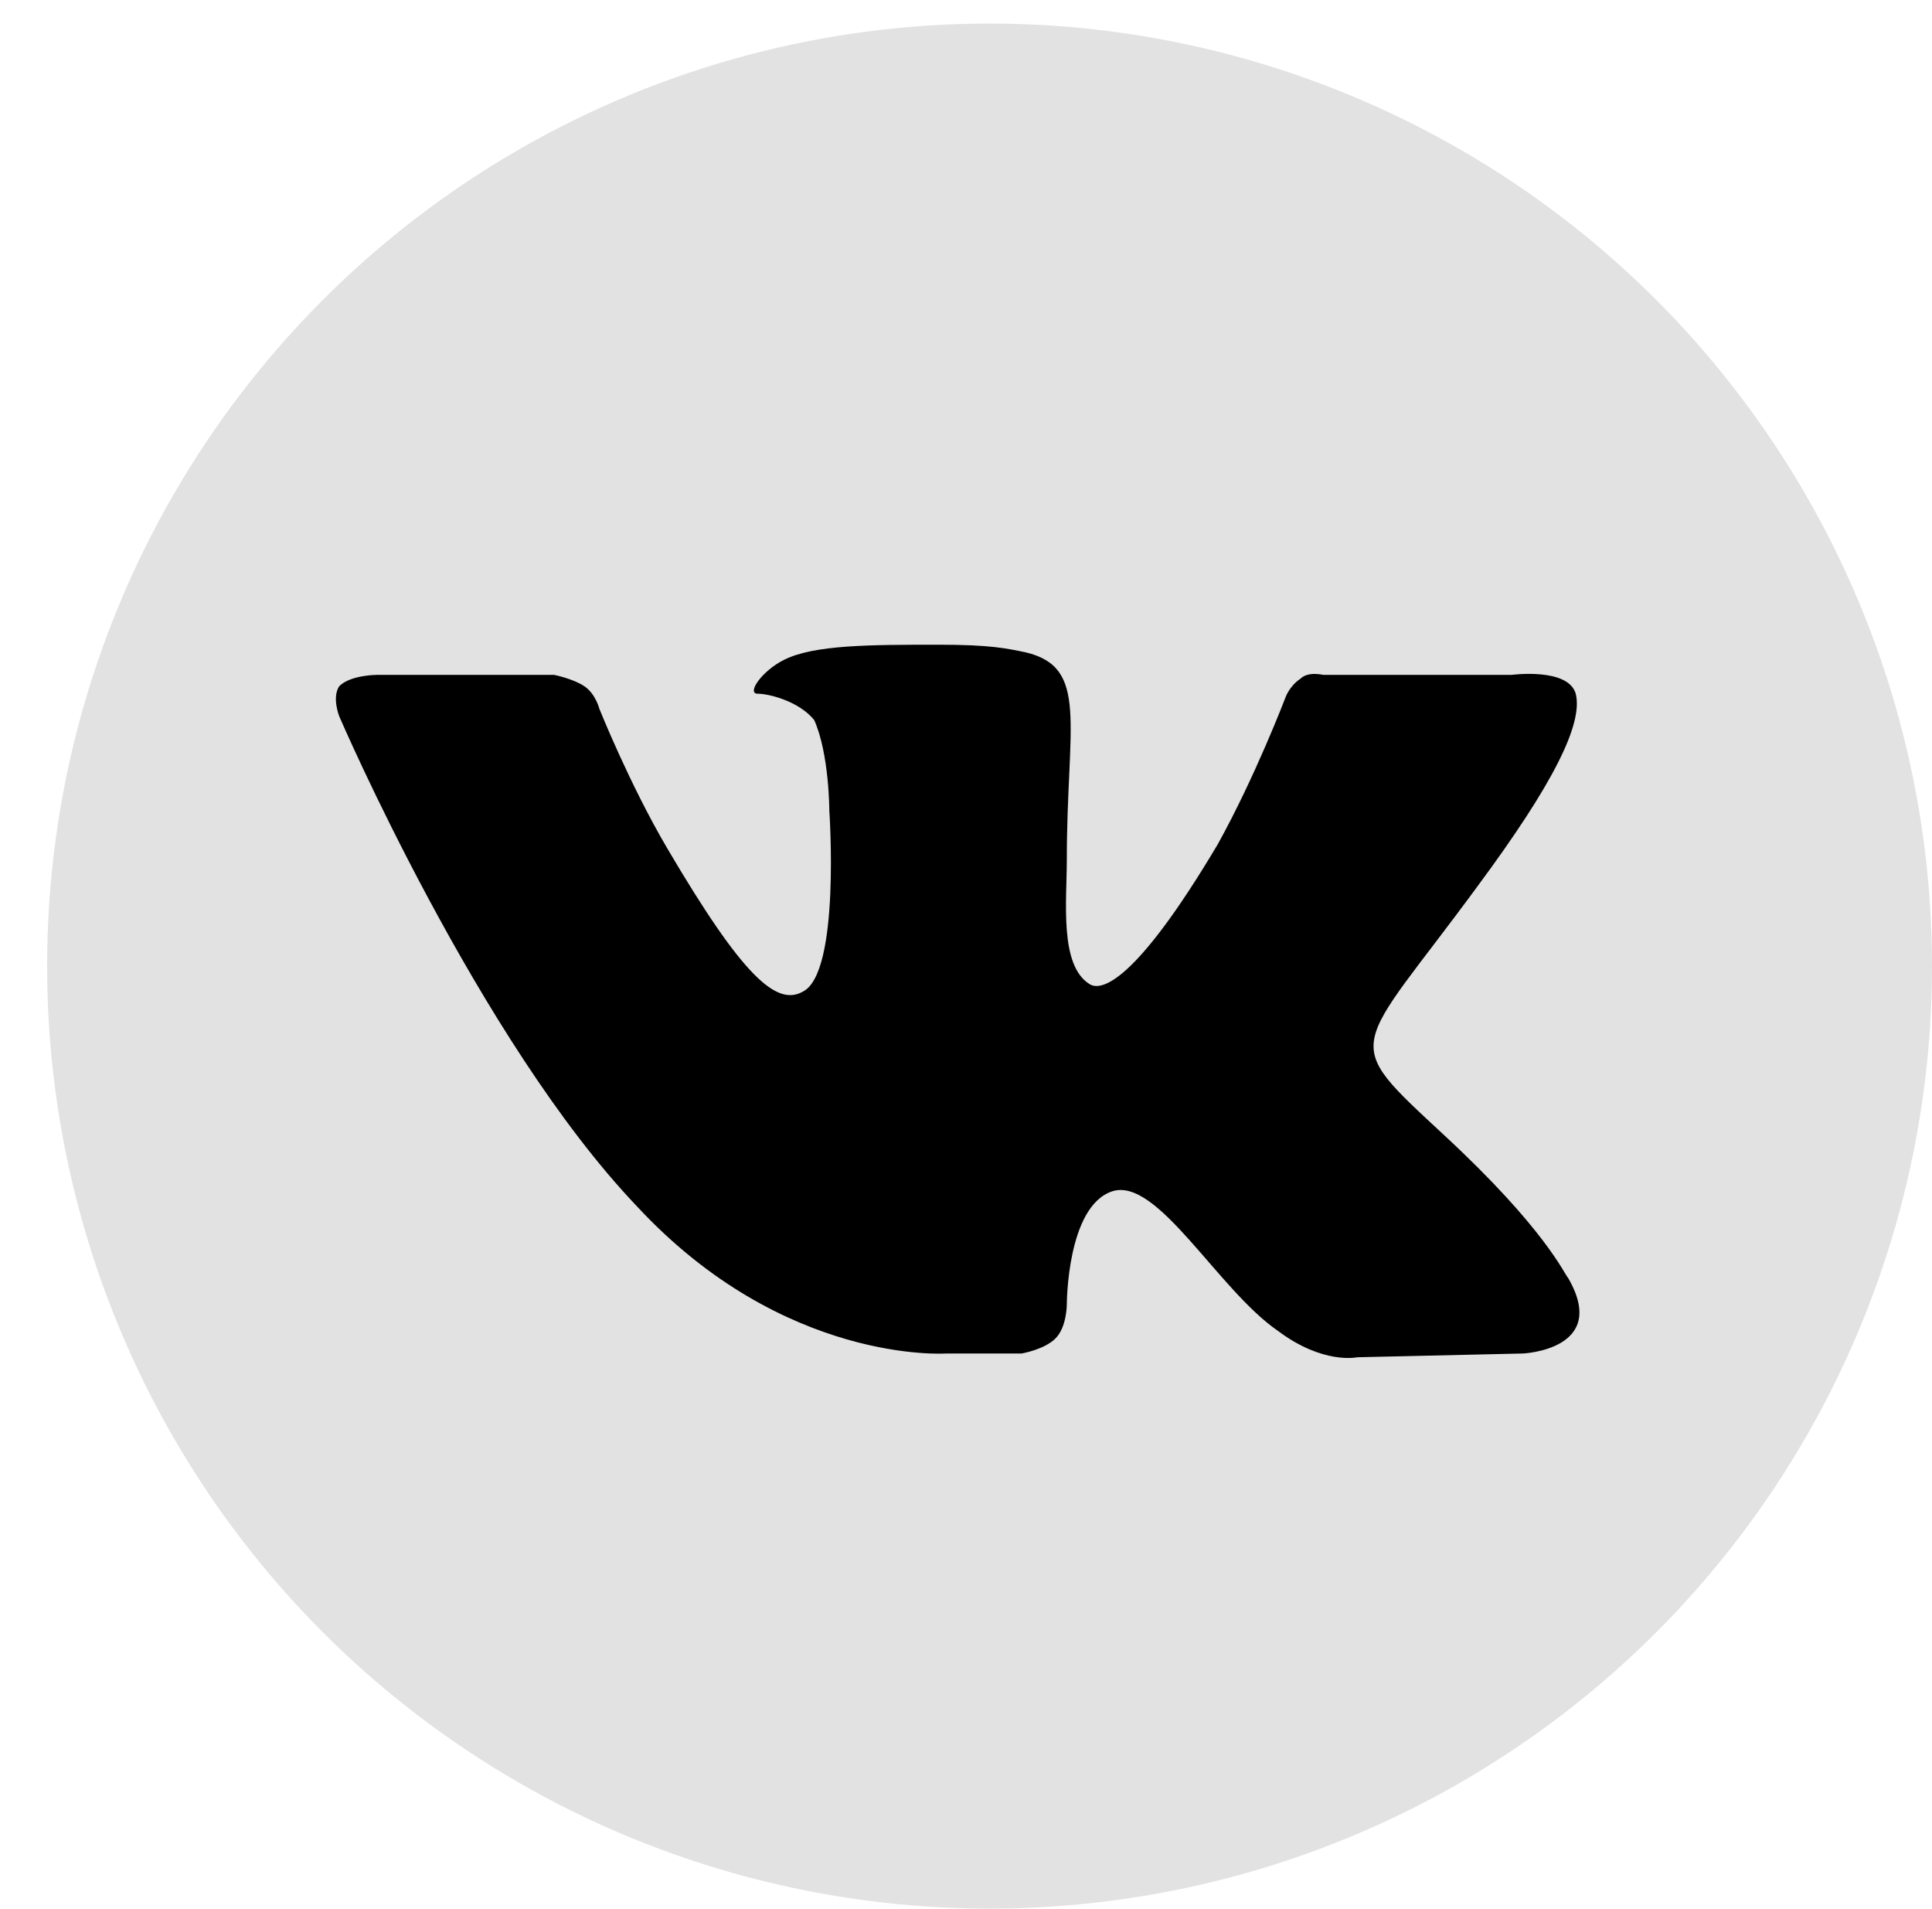
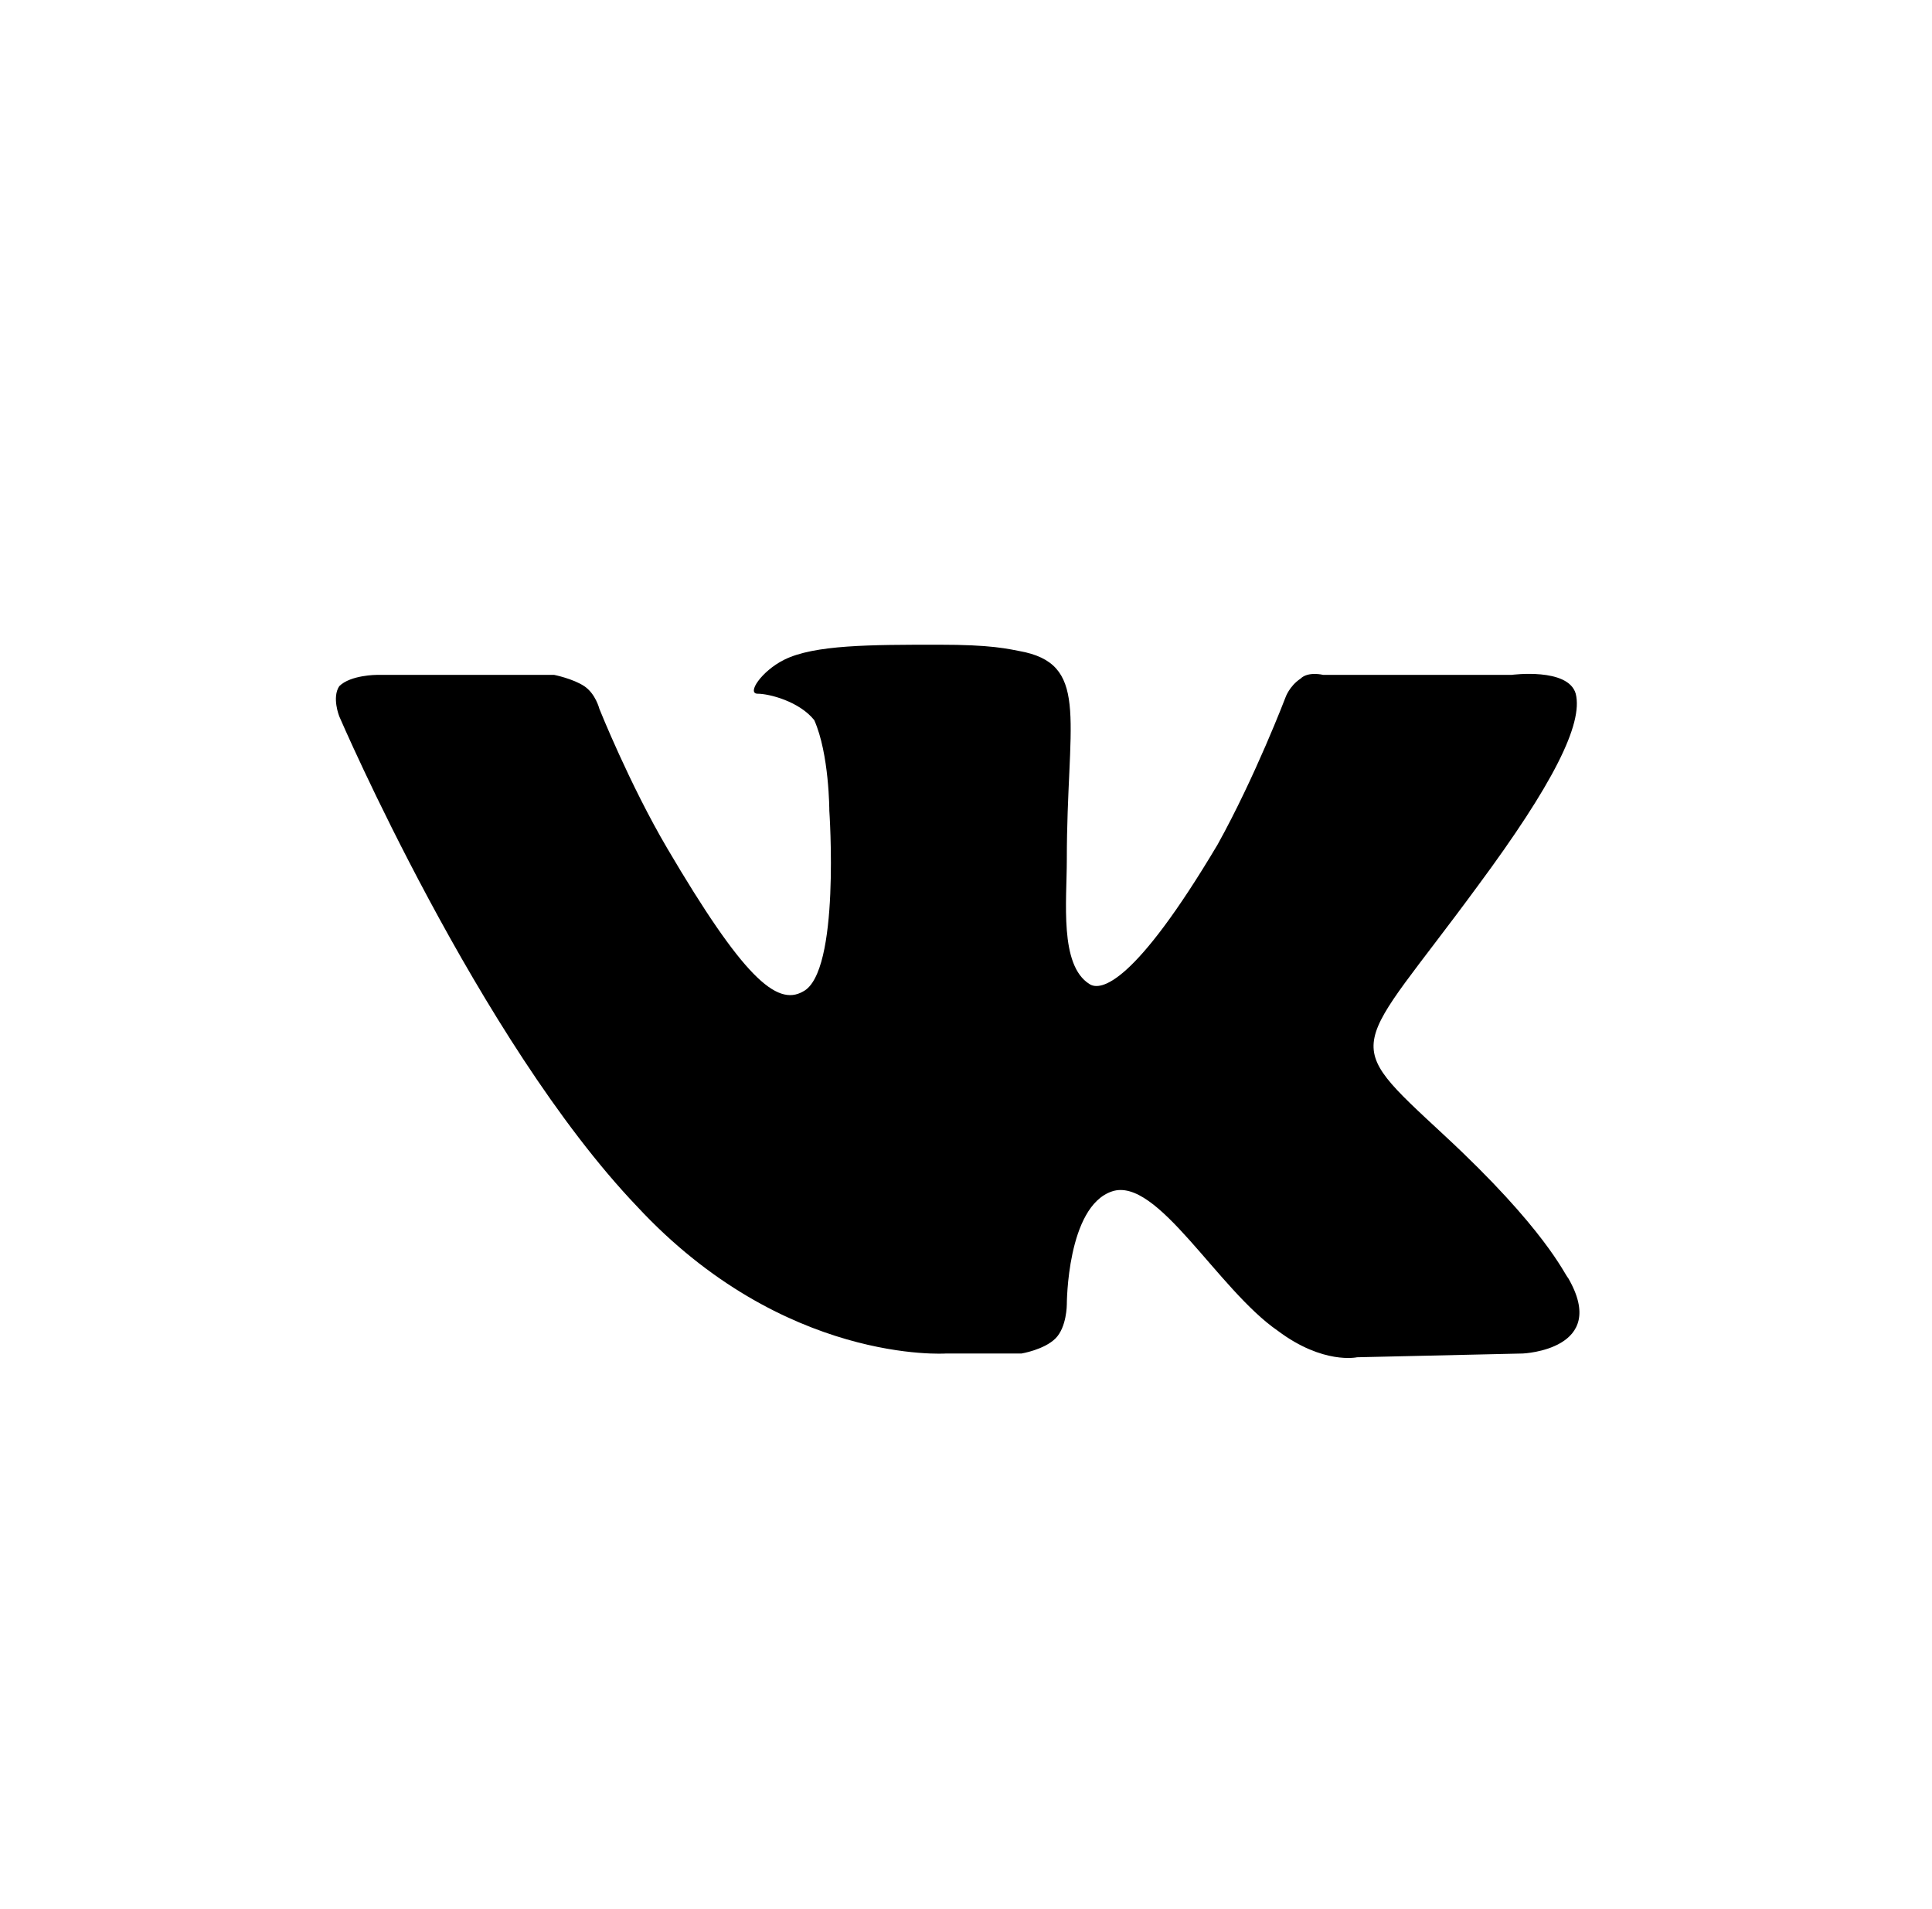
<svg xmlns="http://www.w3.org/2000/svg" width="82" height="81" viewBox="0 0 82 81" fill="none">
-   <circle cx="42" cy="41" r="40" fill="#E2E2E2" />
  <path fill-rule="evenodd" clip-rule="evenodd" d="M40.159 57.441H43.359C43.359 57.441 44.319 57.281 44.799 56.801C45.279 56.321 45.279 55.361 45.279 55.361C45.279 55.361 45.279 51.201 47.199 50.561C49.119 49.921 51.679 54.721 54.239 56.481C56.159 57.921 57.599 57.601 57.599 57.601L64.639 57.441C64.639 57.441 68.319 57.281 66.559 54.241C66.399 54.081 65.599 52.161 61.279 48.161C56.799 44.001 57.439 44.801 62.719 37.601C65.919 33.281 67.199 30.721 66.879 29.441C66.559 28.321 64.159 28.641 64.159 28.641H56.159C56.159 28.641 55.519 28.481 55.199 28.801C54.719 29.121 54.559 29.601 54.559 29.601C54.559 29.601 53.279 32.961 51.679 35.841C48.159 41.761 46.719 42.081 46.239 41.761C44.959 40.961 45.279 38.241 45.279 36.481C45.279 30.721 46.239 28.321 43.519 27.681C42.719 27.521 42.079 27.361 39.839 27.361C36.959 27.361 34.559 27.361 33.279 28.001C32.319 28.481 31.679 29.441 32.159 29.441C32.639 29.441 33.919 29.761 34.559 30.561C35.199 32.001 35.199 34.401 35.199 34.401C35.199 34.401 35.679 41.281 34.079 42.081C32.959 42.721 31.519 41.441 28.319 36.001C26.719 33.281 25.439 30.081 25.439 30.081C25.439 30.081 25.279 29.441 24.799 29.121C24.319 28.801 23.519 28.641 23.519 28.641H15.999C15.999 28.641 14.879 28.641 14.399 29.121C14.079 29.601 14.399 30.401 14.399 30.401C14.399 30.401 20.319 44.161 27.039 51.201C33.279 57.921 40.159 57.441 40.159 57.441V57.441Z" fill="black" />
</svg>